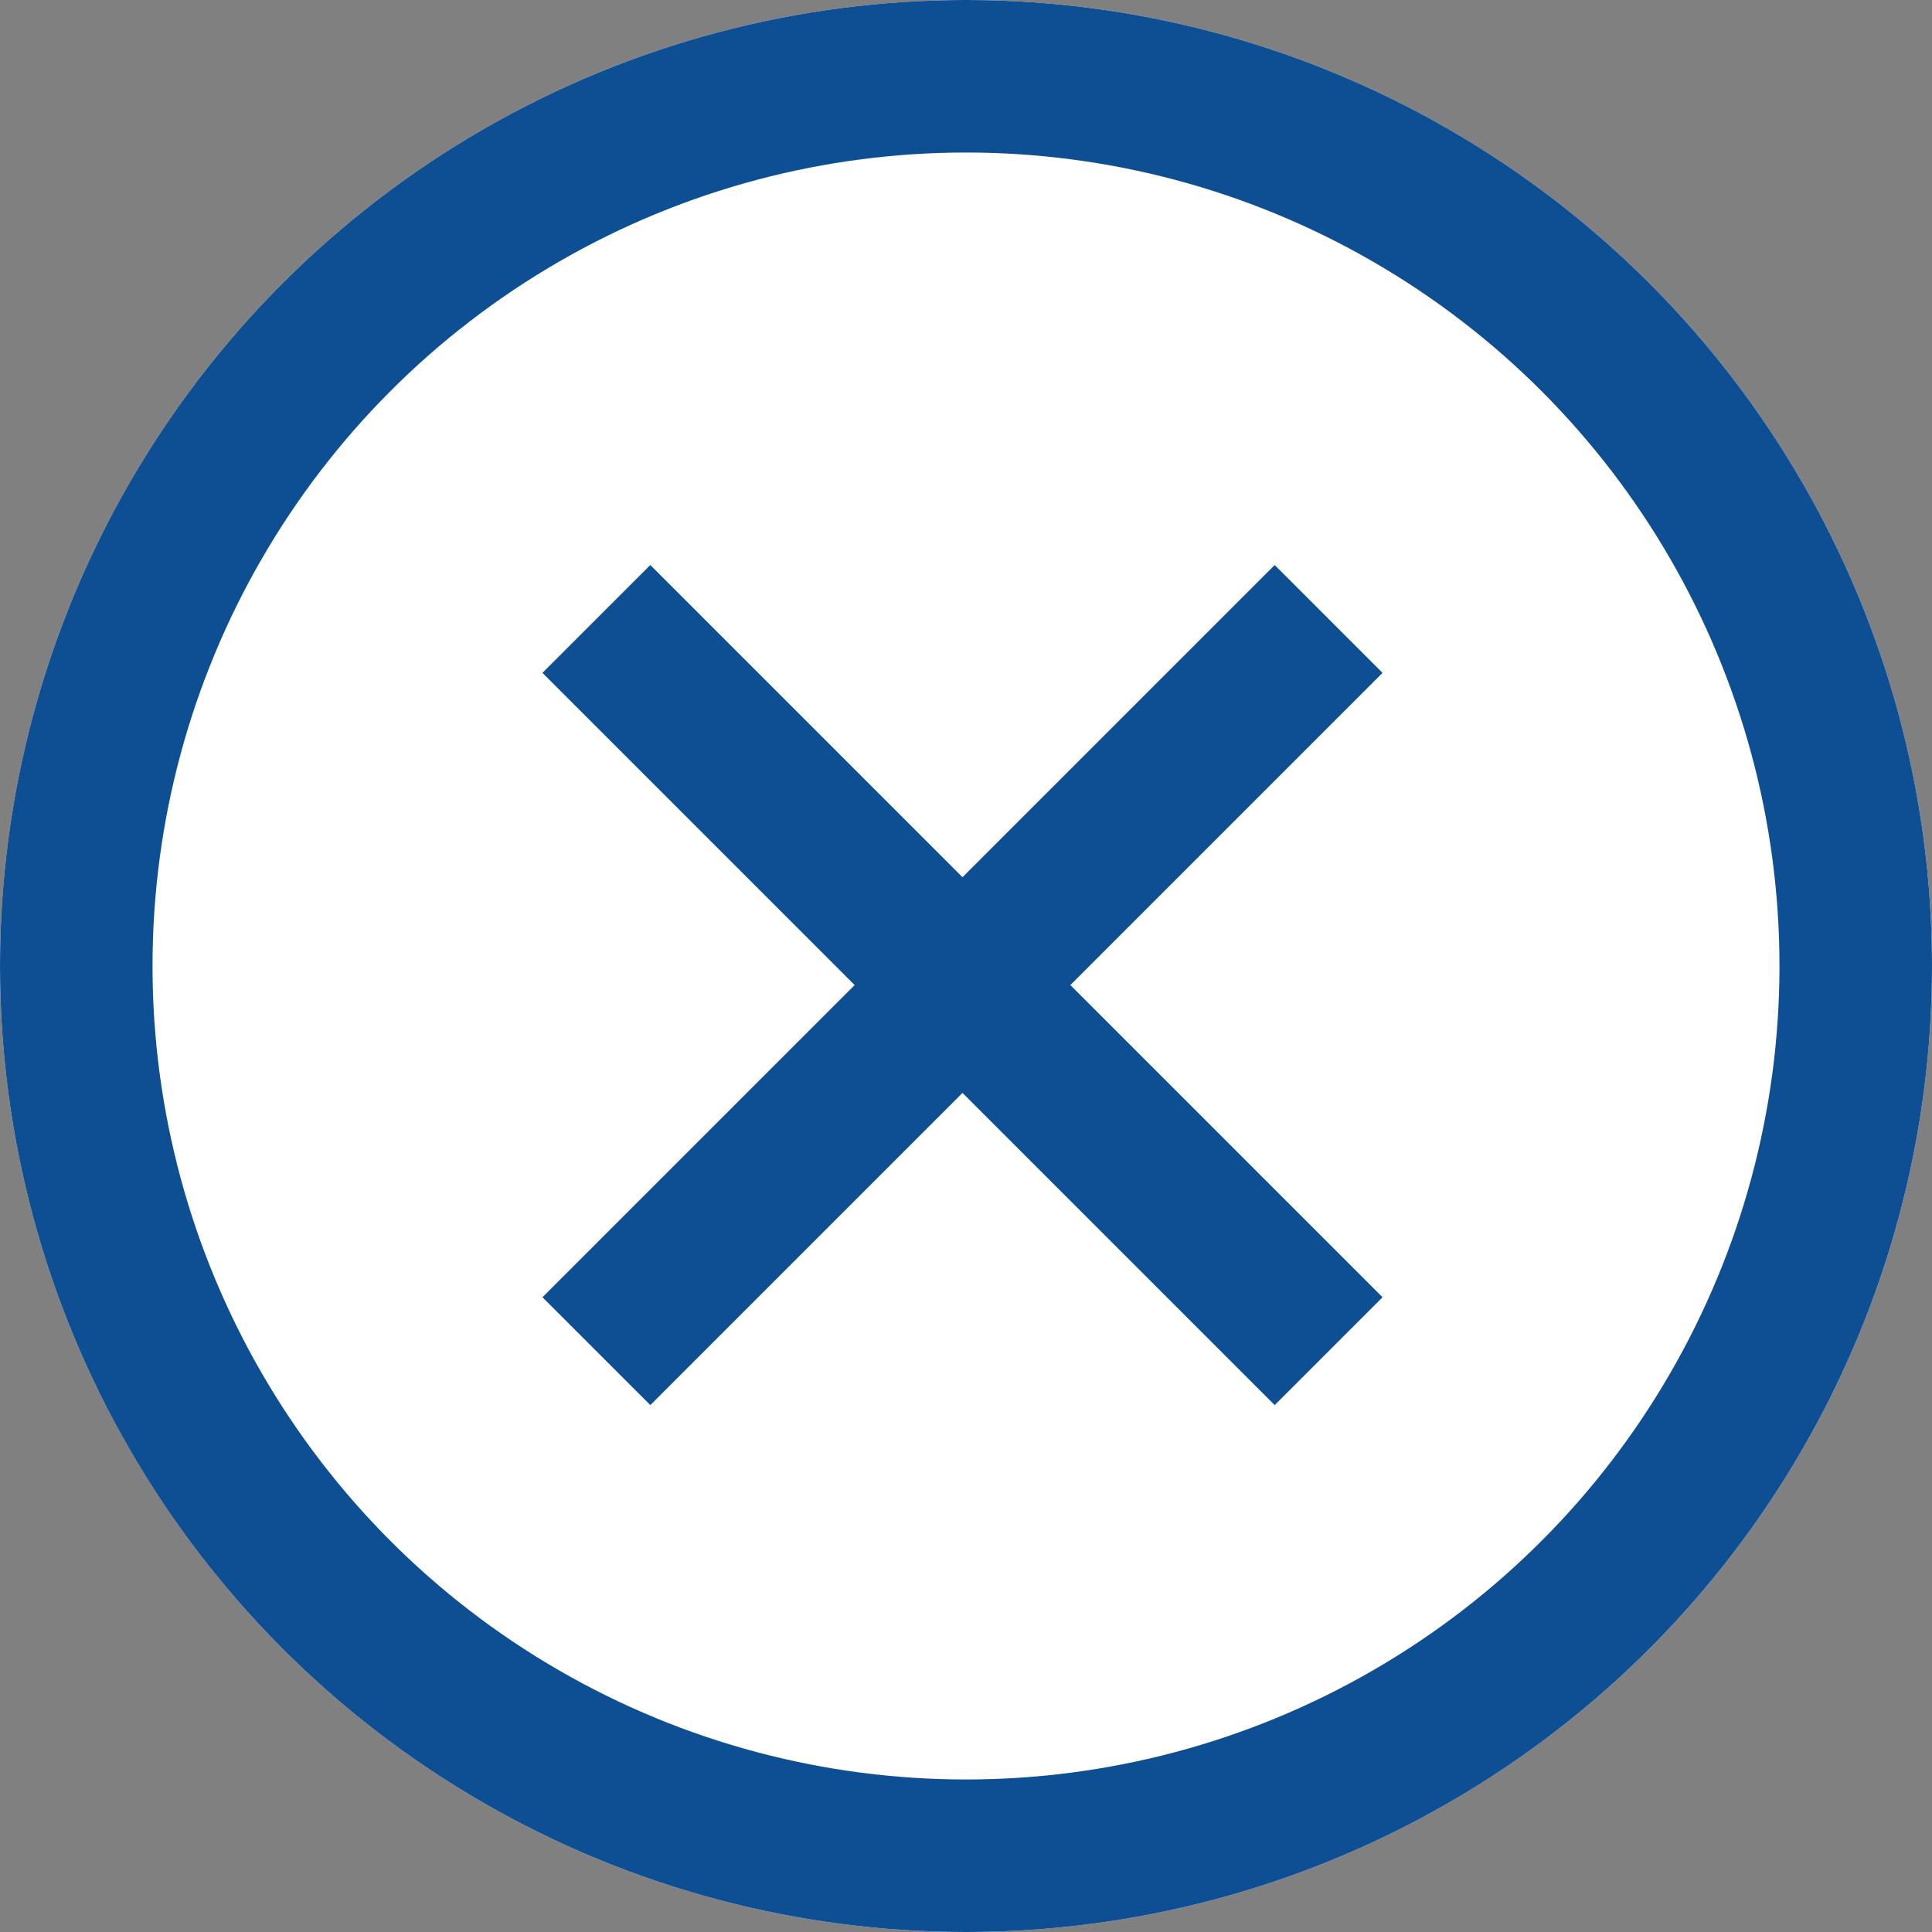
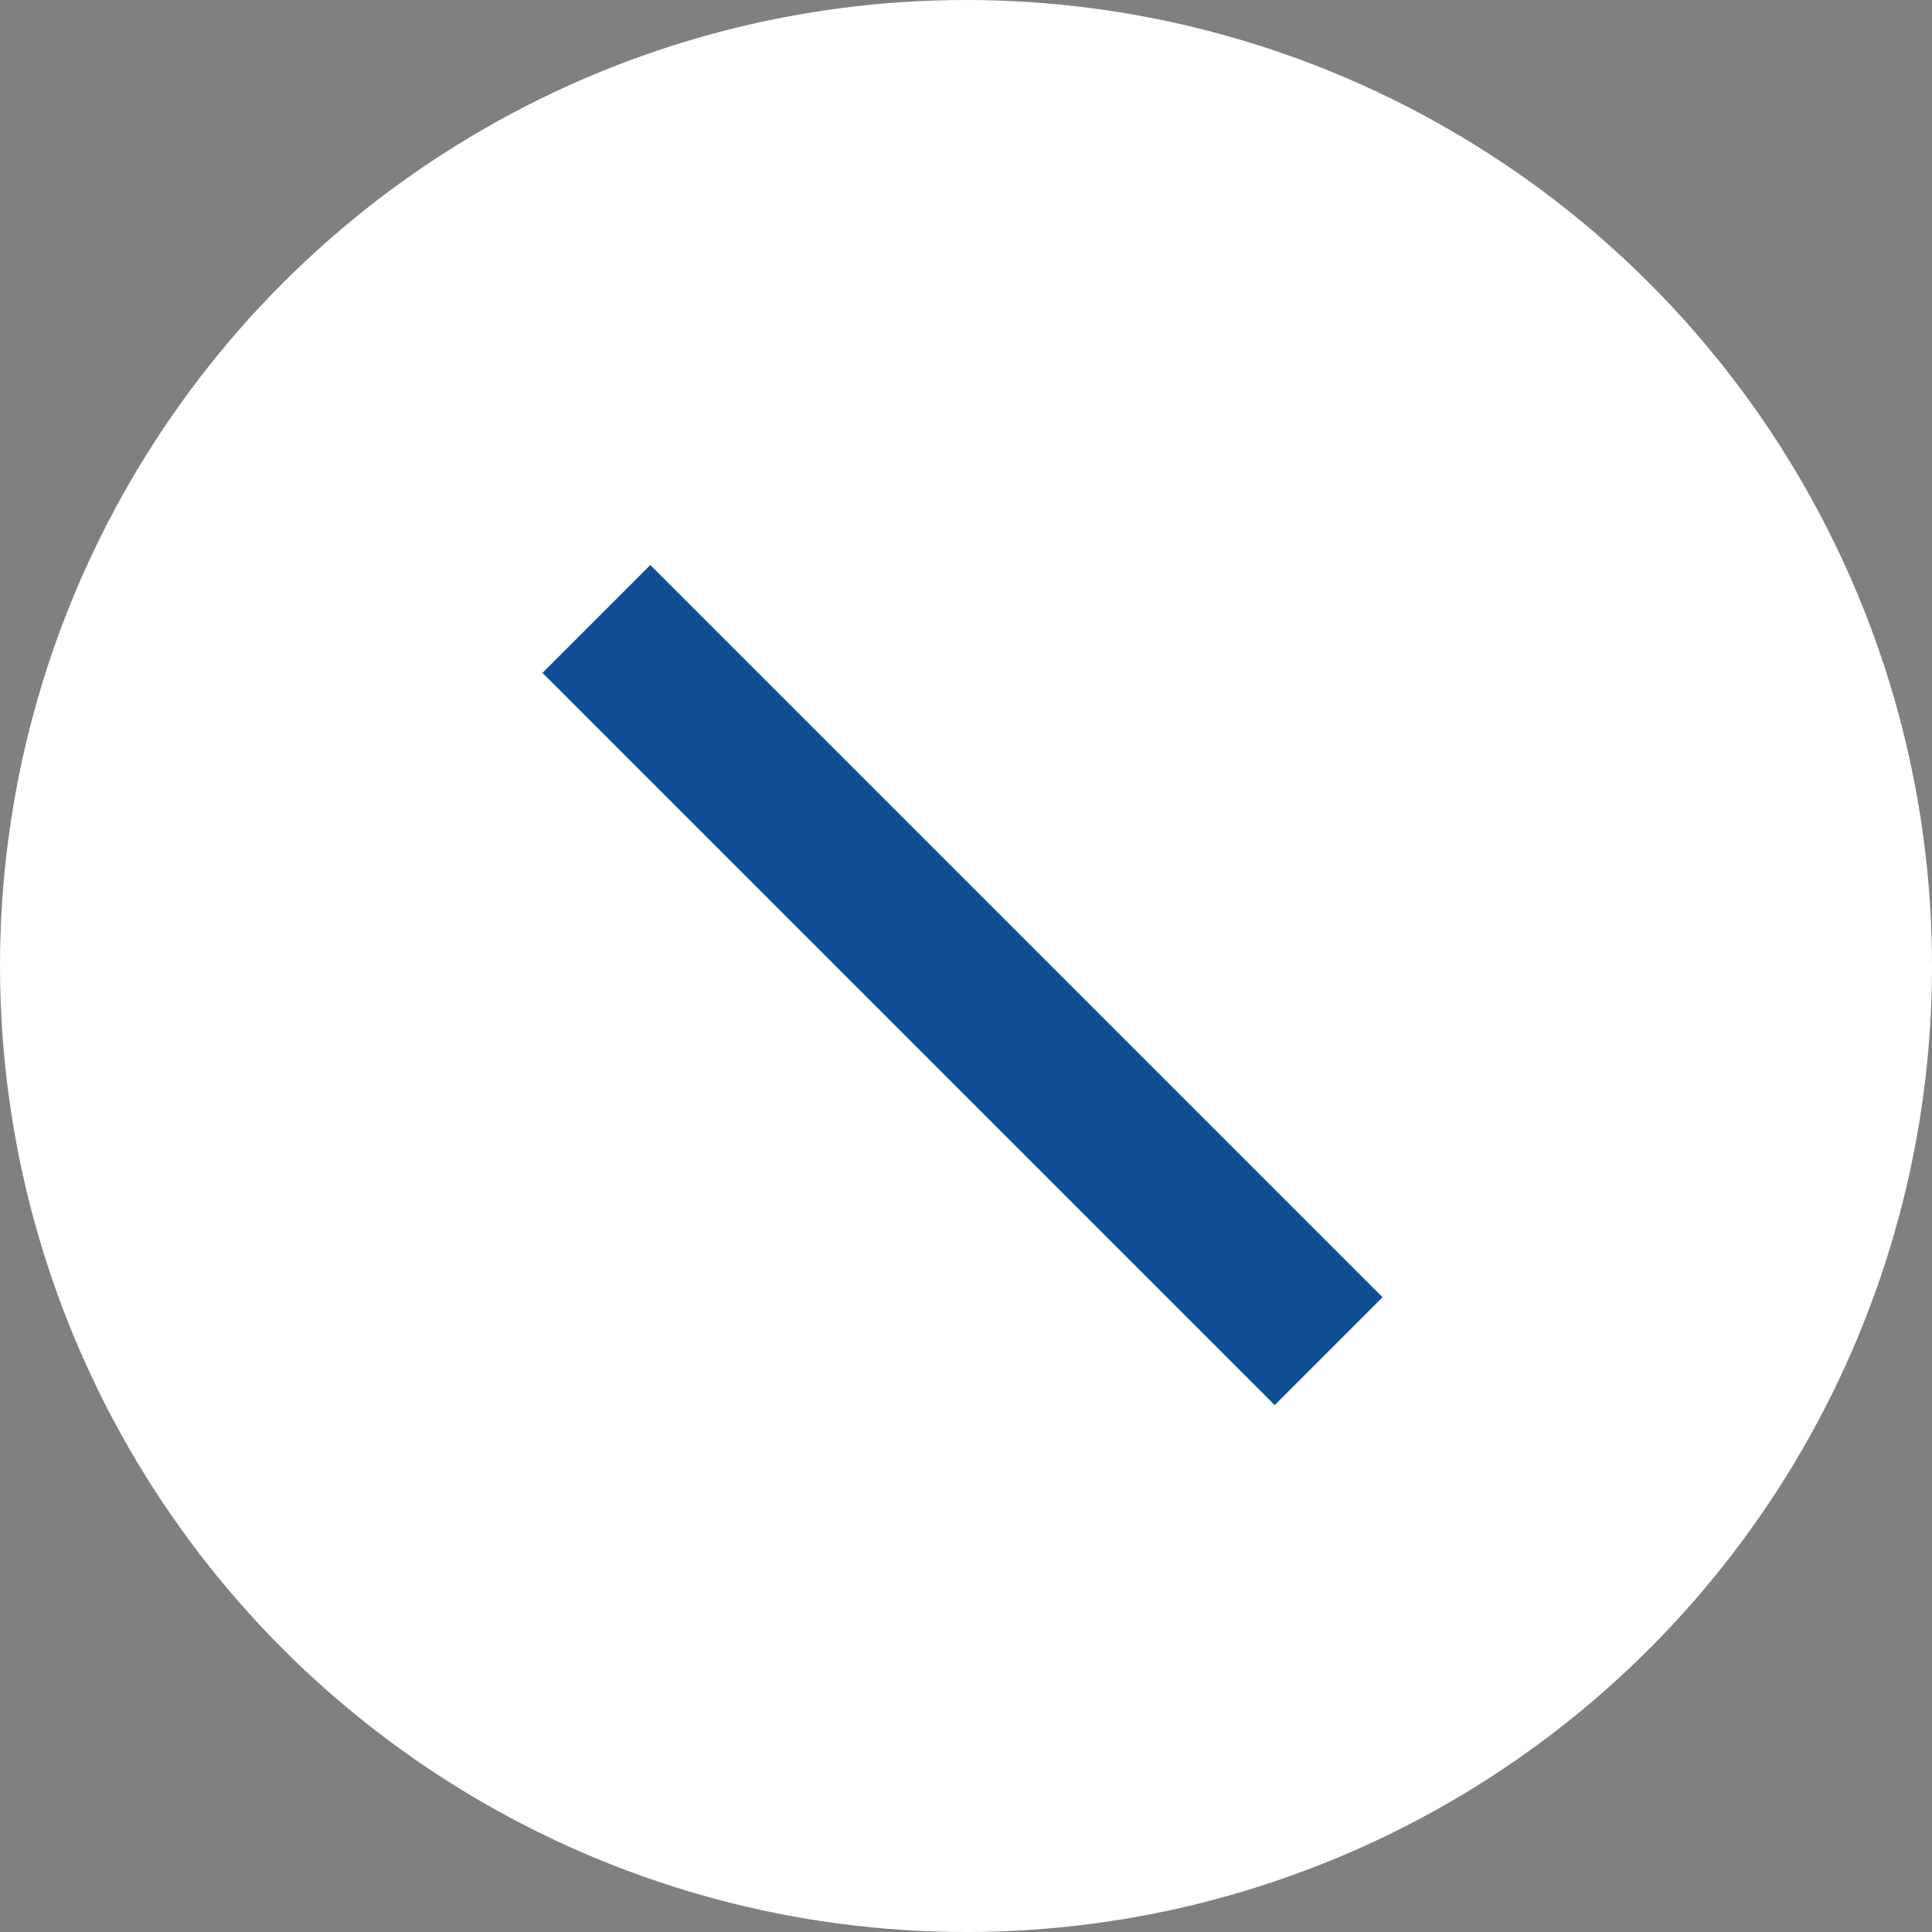
<svg xmlns="http://www.w3.org/2000/svg" width="38" height="38" viewBox="0 0 38 38">
  <rect x="0" y="0" width="38" height="38" fill="#808080" stroke="none" />
  <g id="cross-icon" transform="translate(-1327.444 -154)">
    <g id="Ellipse_10" data-name="Ellipse 10" transform="translate(1327.444 154)" fill="#fff" stroke="#0e4f93" stroke-width="3">
      <circle cx="19" cy="19" r="19" stroke="none" />
-       <circle cx="19" cy="19" r="17.5" fill="none" />
    </g>
    <line id="Line_49" data-name="Line 49" x2="14.402" y2="14.402" transform="translate(1339.174 166.174)" fill="none" stroke="#0e4f93" stroke-width="3" />
-     <line id="Line_50" data-name="Line 50" x1="14.402" y2="14.402" transform="translate(1339.174 166.174)" fill="none" stroke="#0e4f93" stroke-width="3" />
  </g>
</svg>